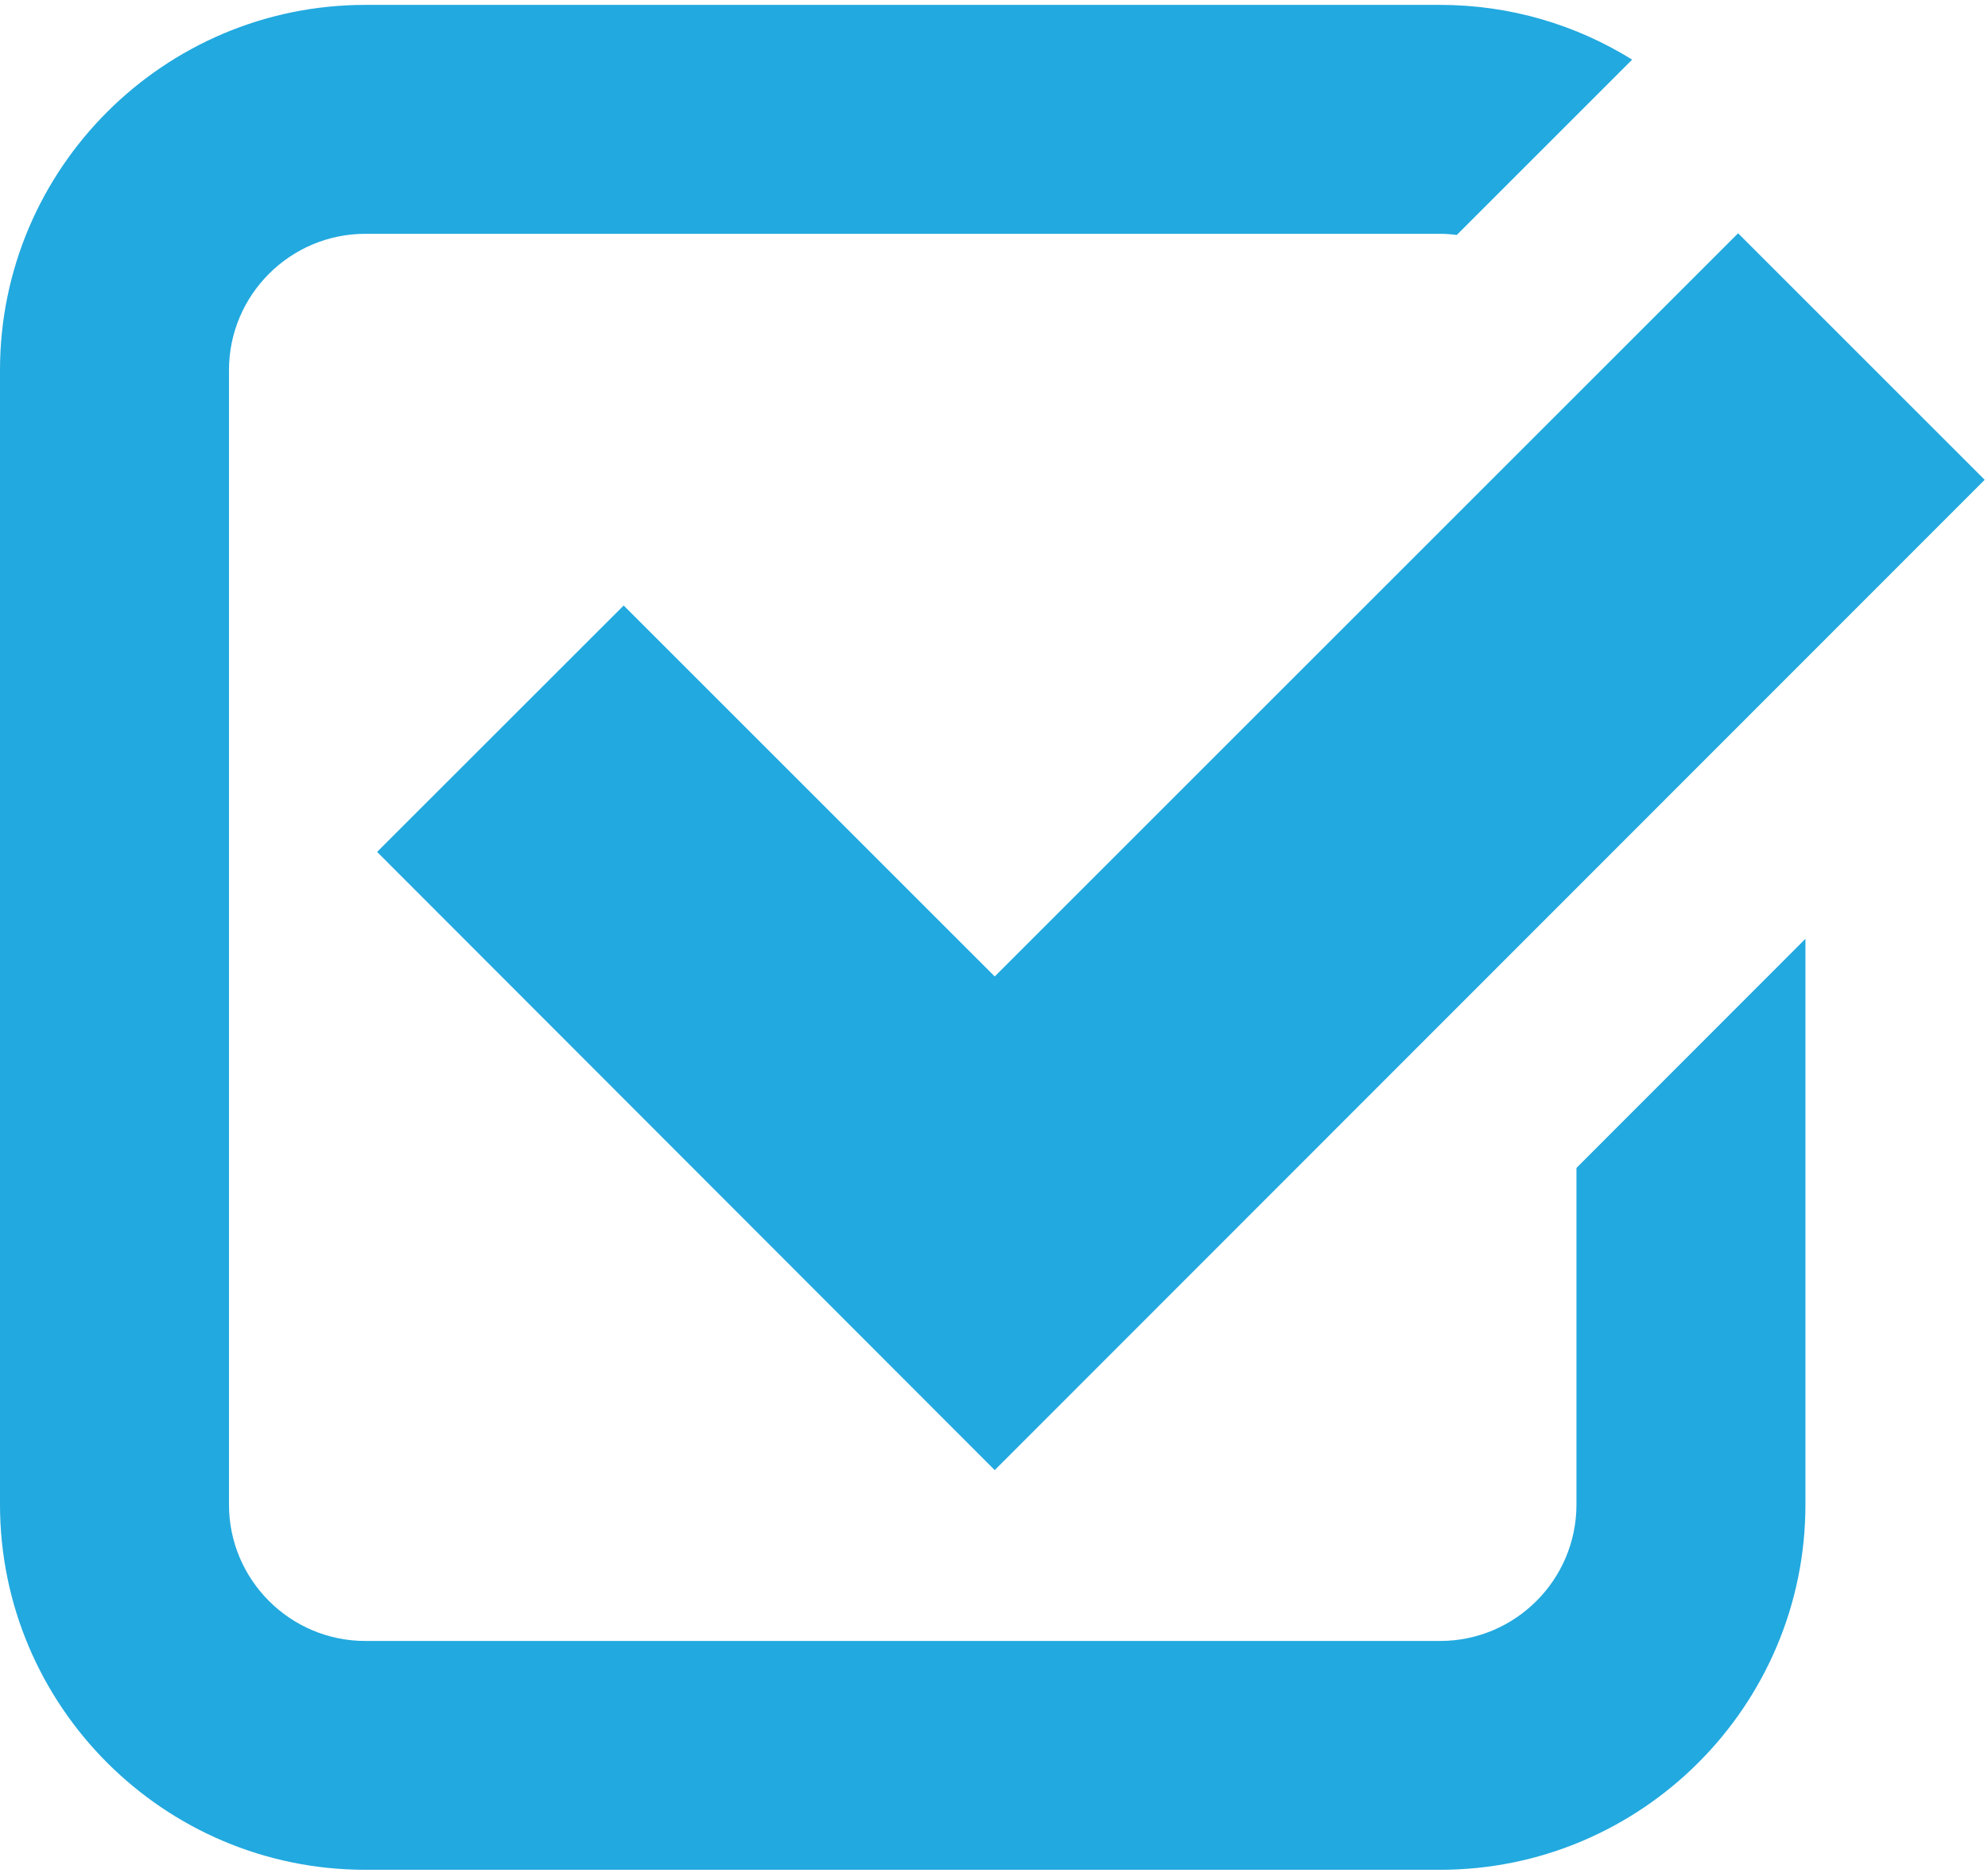
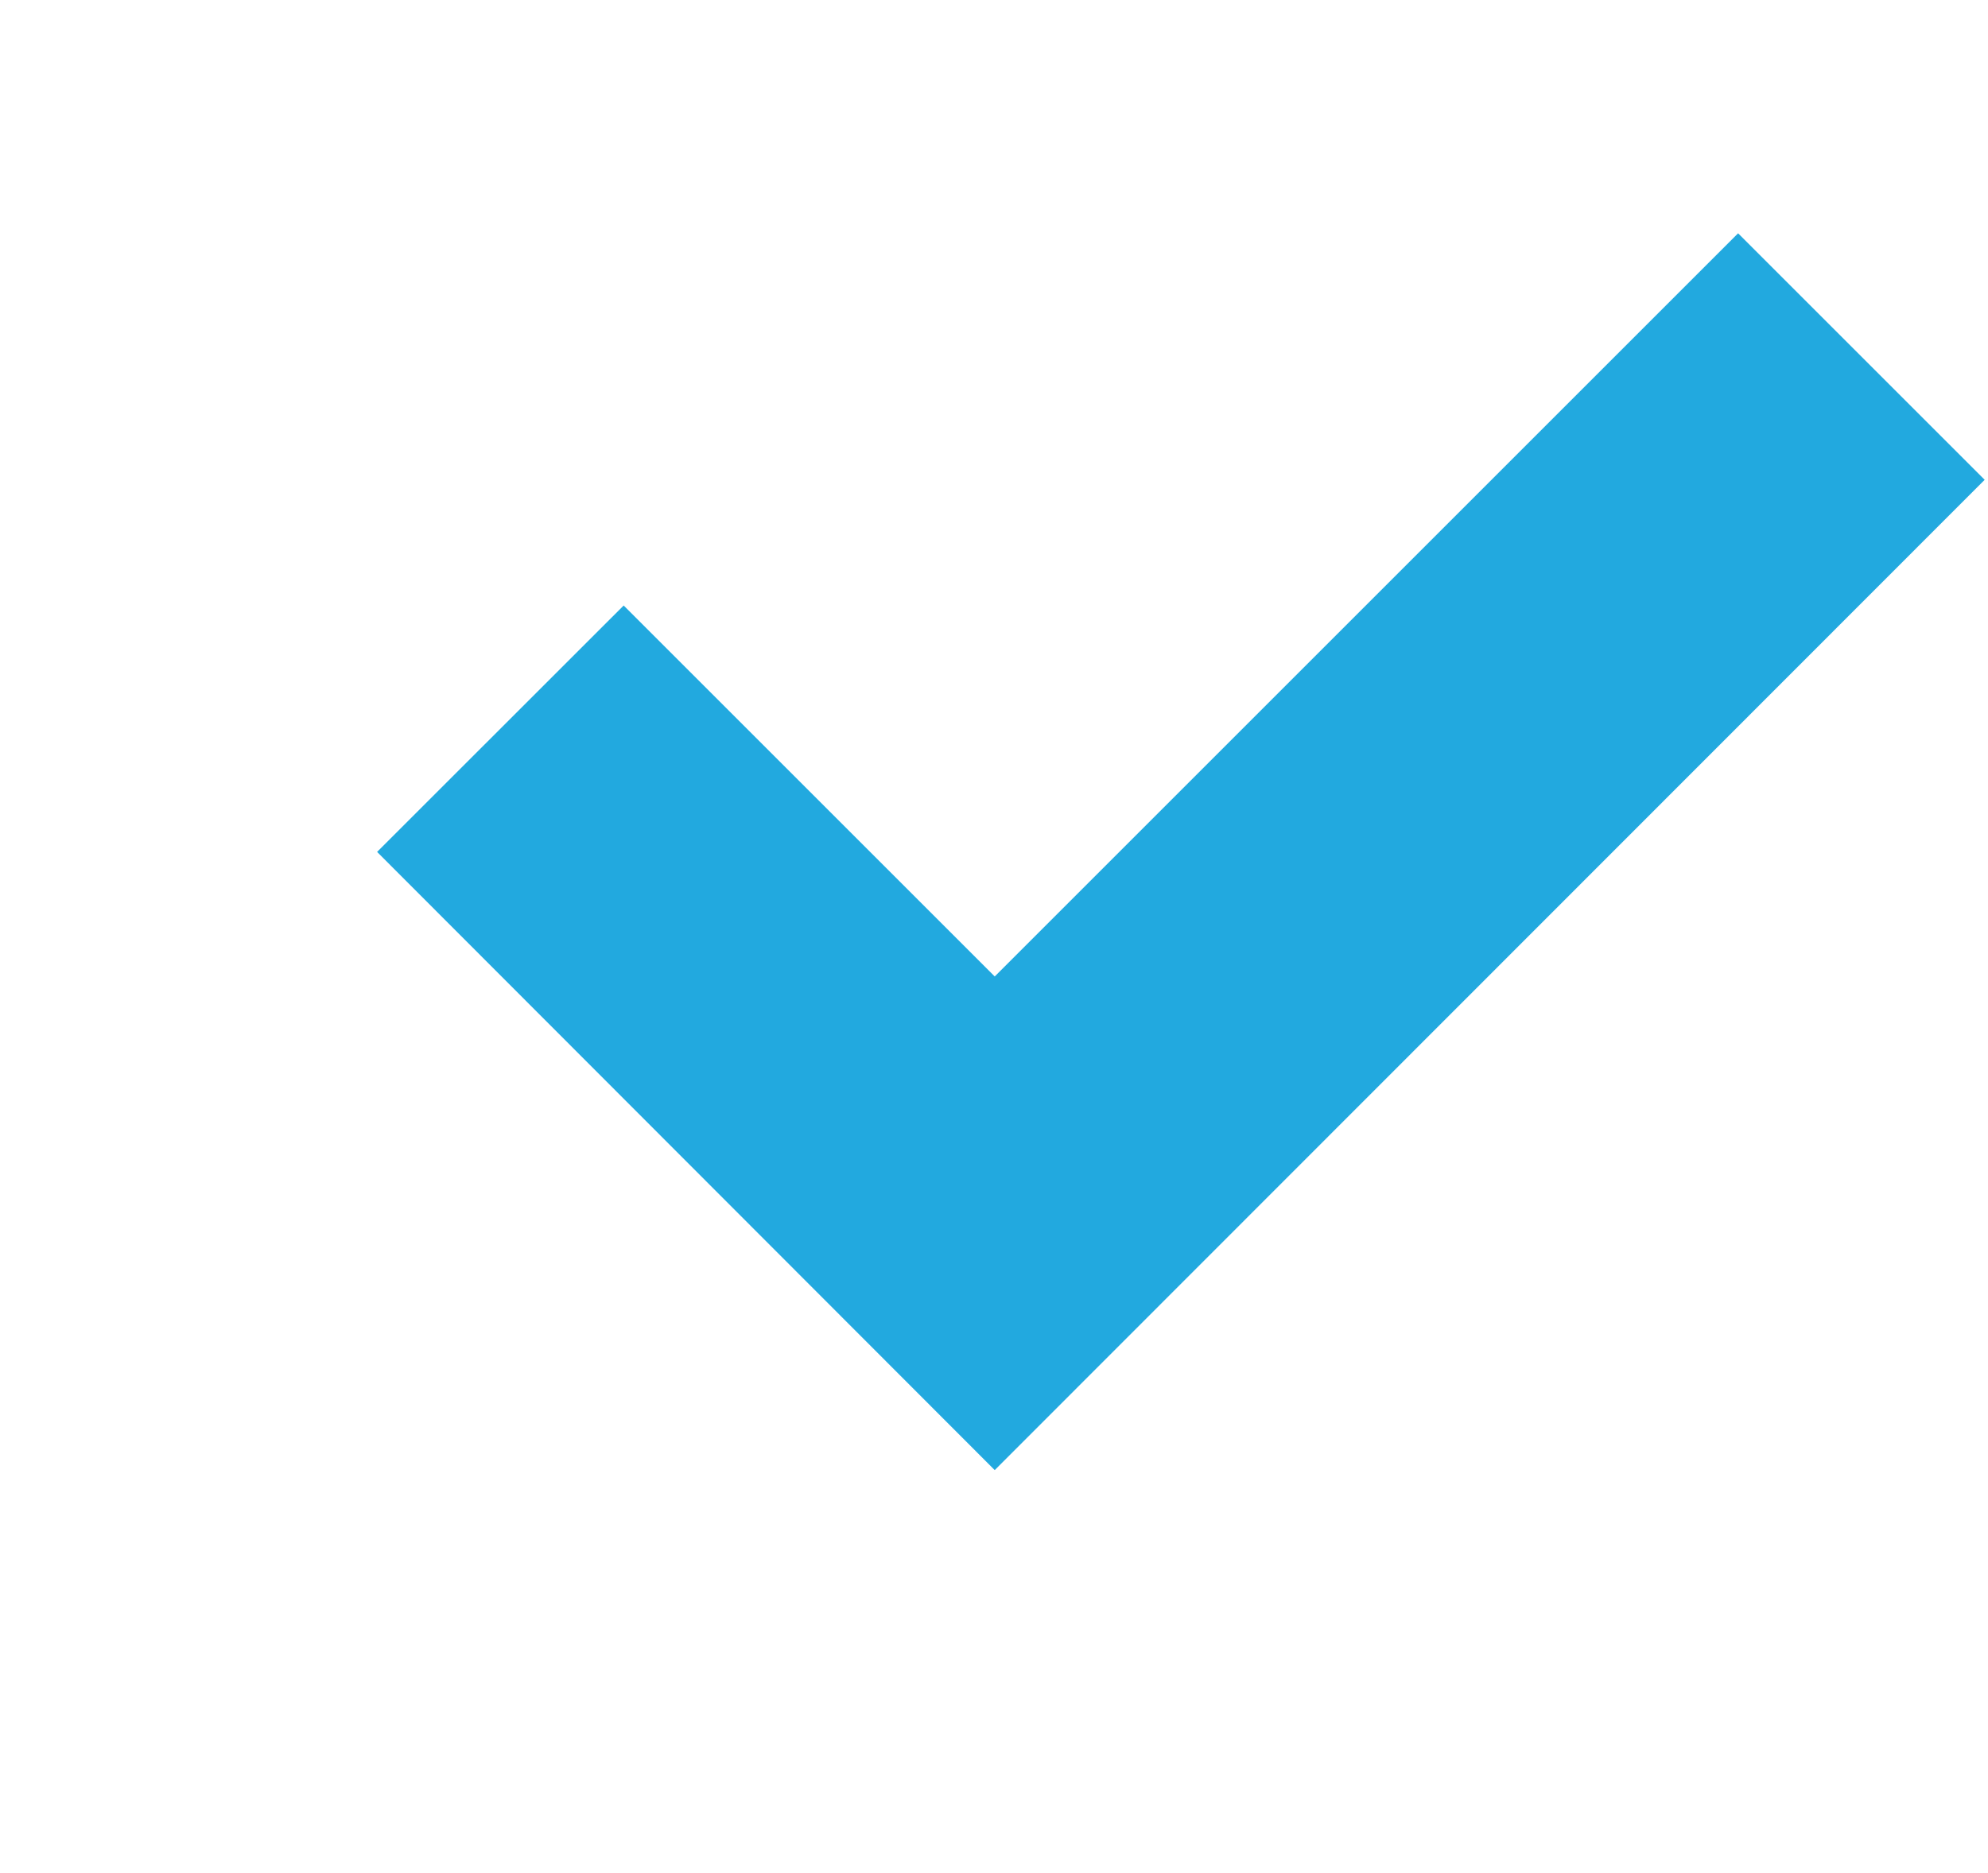
<svg xmlns="http://www.w3.org/2000/svg" version="1.1" id="Layer_1" x="0px" y="0px" viewBox="0 0 191 180" style="enable-background:new 0 0 191 180;" xml:space="preserve">
  <style type="text/css">
	.st0{fill:#22A9DF;}
</style>
-   <path class="st0" d="M35.1,179.69h103.26c19.36,0,35.1-15.75,35.1-35.1V90.22l-22,22.02v32.36c0,7.22-5.88,13.1-13.1,13.1H35.1  c-7.22,0-13.1-5.88-13.1-13.1V35.57c0-7.22,5.88-13.1,13.1-13.1h103.26c0.54,0,1.07,0.04,1.6,0.11l16.85-16.85  c-5.36-3.33-11.68-5.26-18.45-5.26H35.1C15.74,0.47,0,16.22,0,35.57v109.01C0,163.94,15.74,179.69,35.1,179.69z" />
  <polygon class="st0" points="95.57,93.84 59.92,58.19 36.23,81.87 95.57,141.28 190.68,46.11 166.99,22.42 " />
</svg>